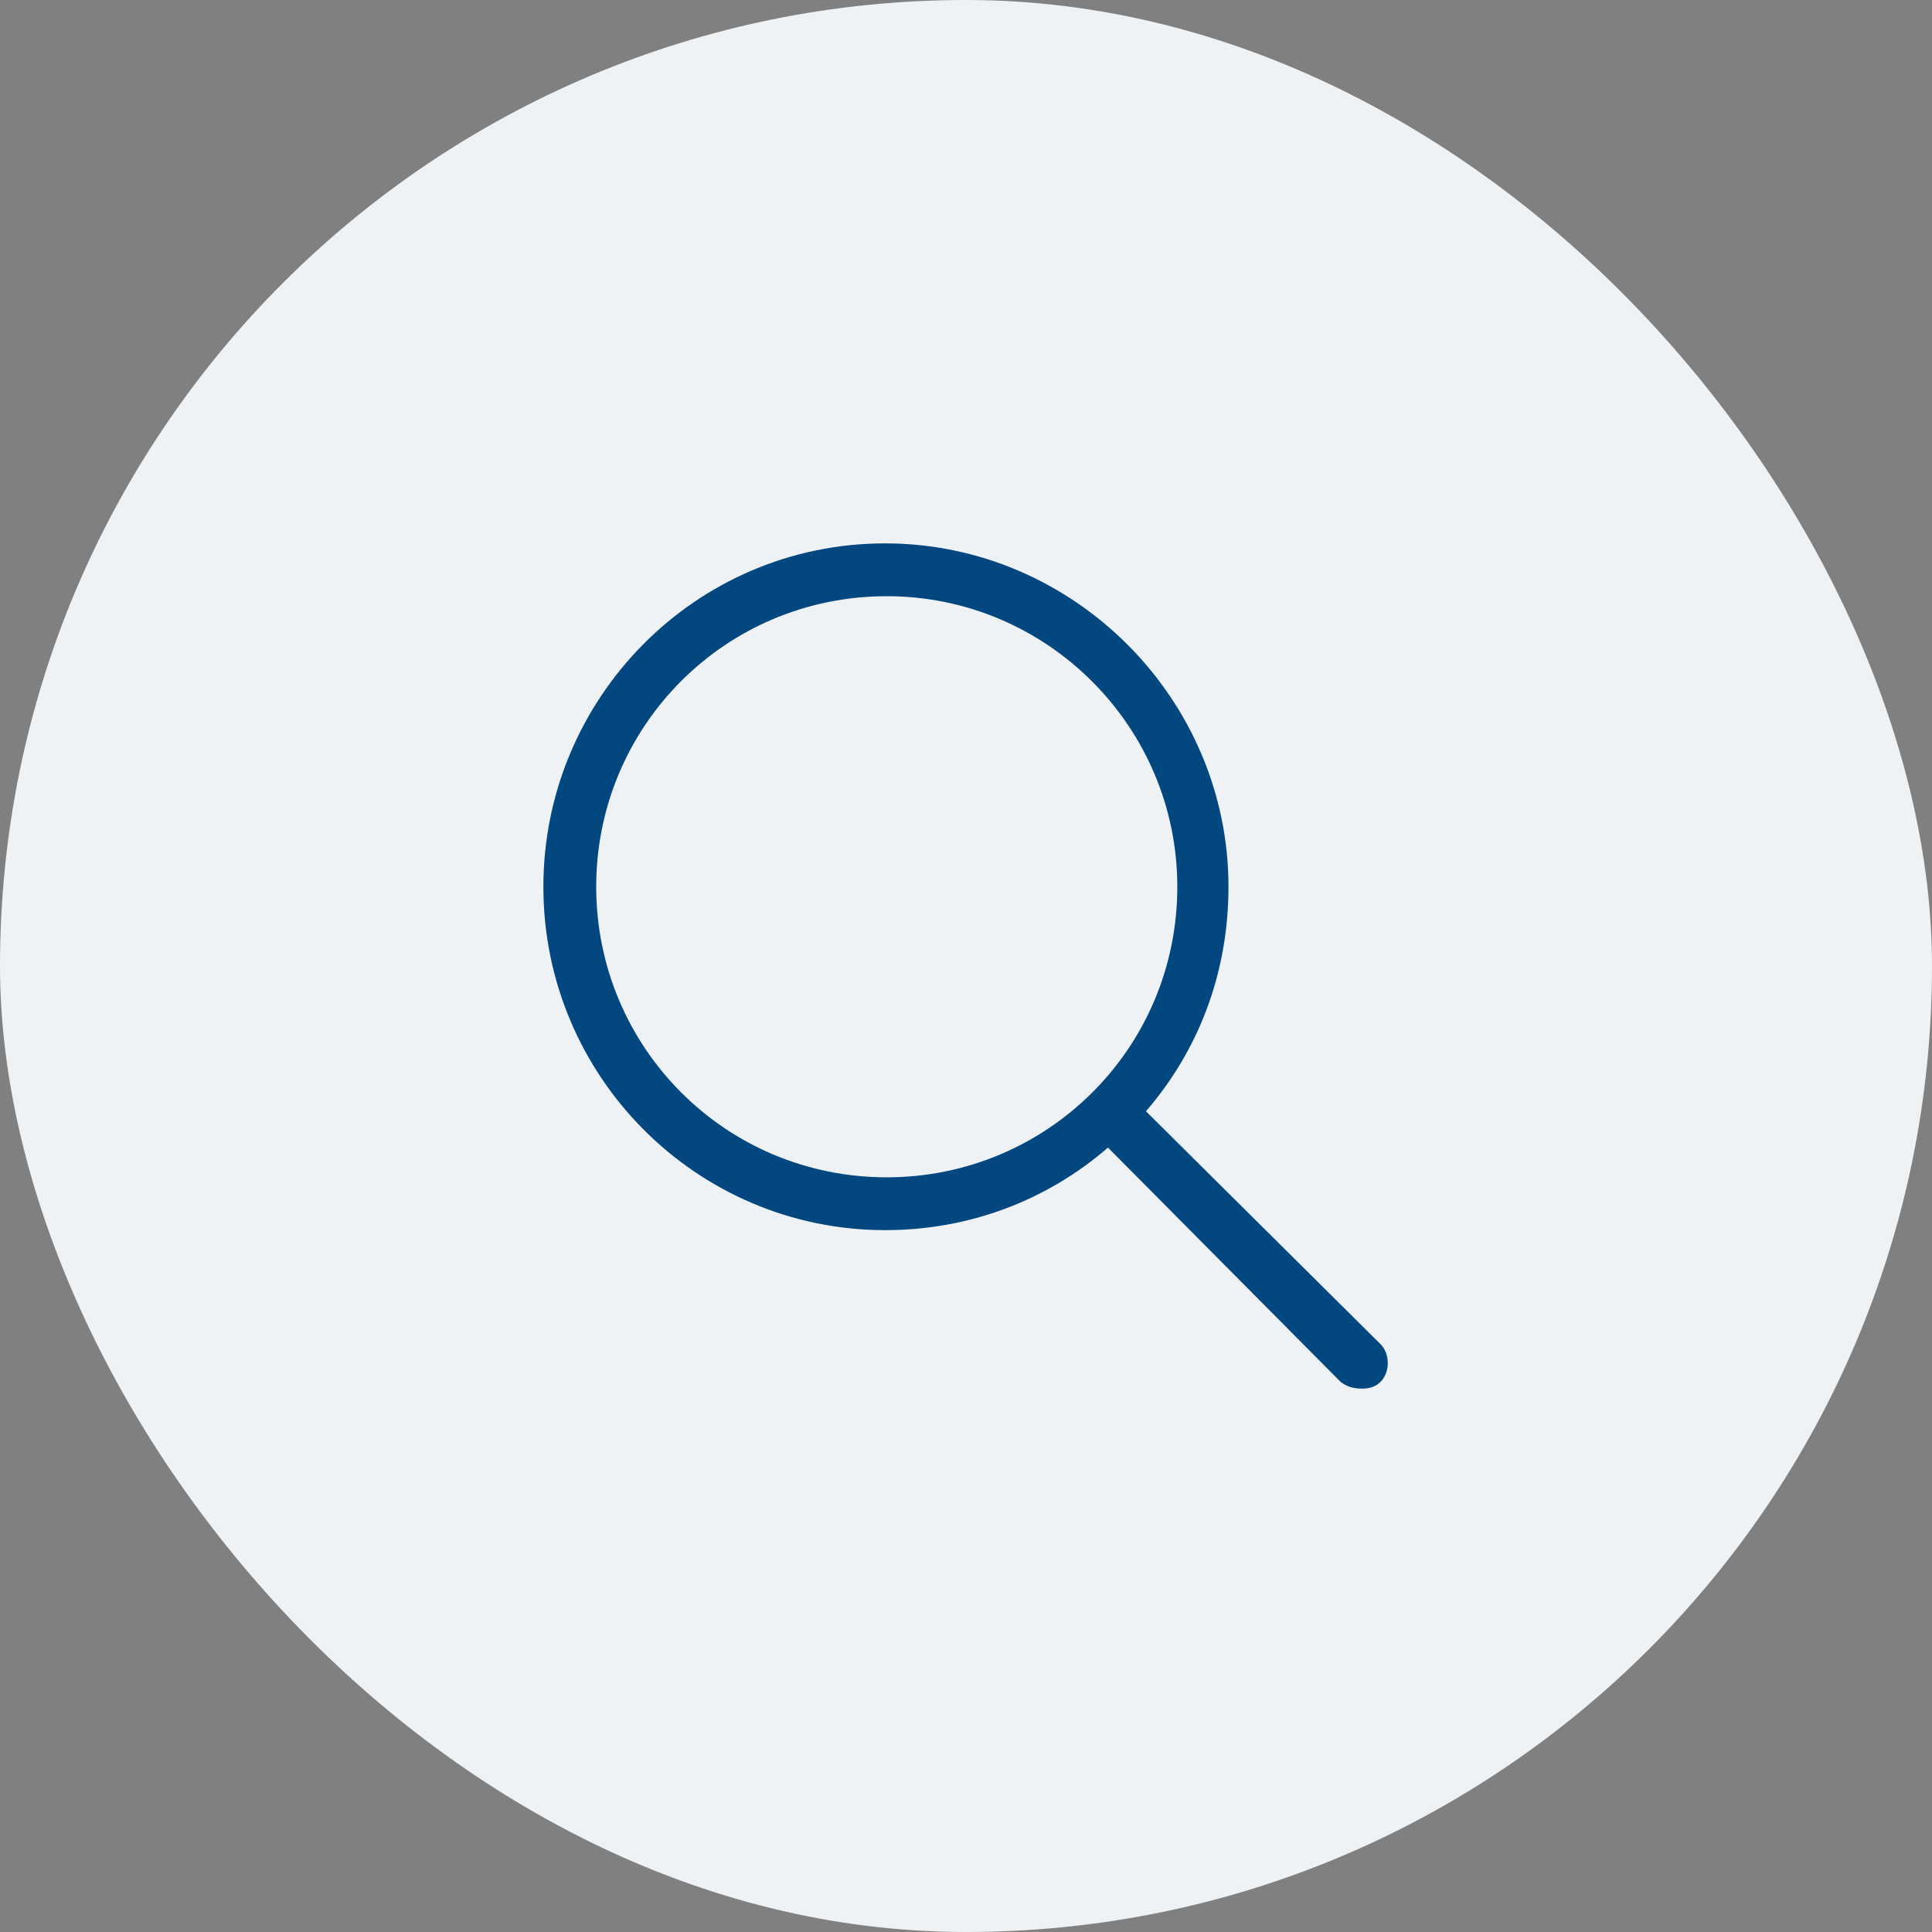
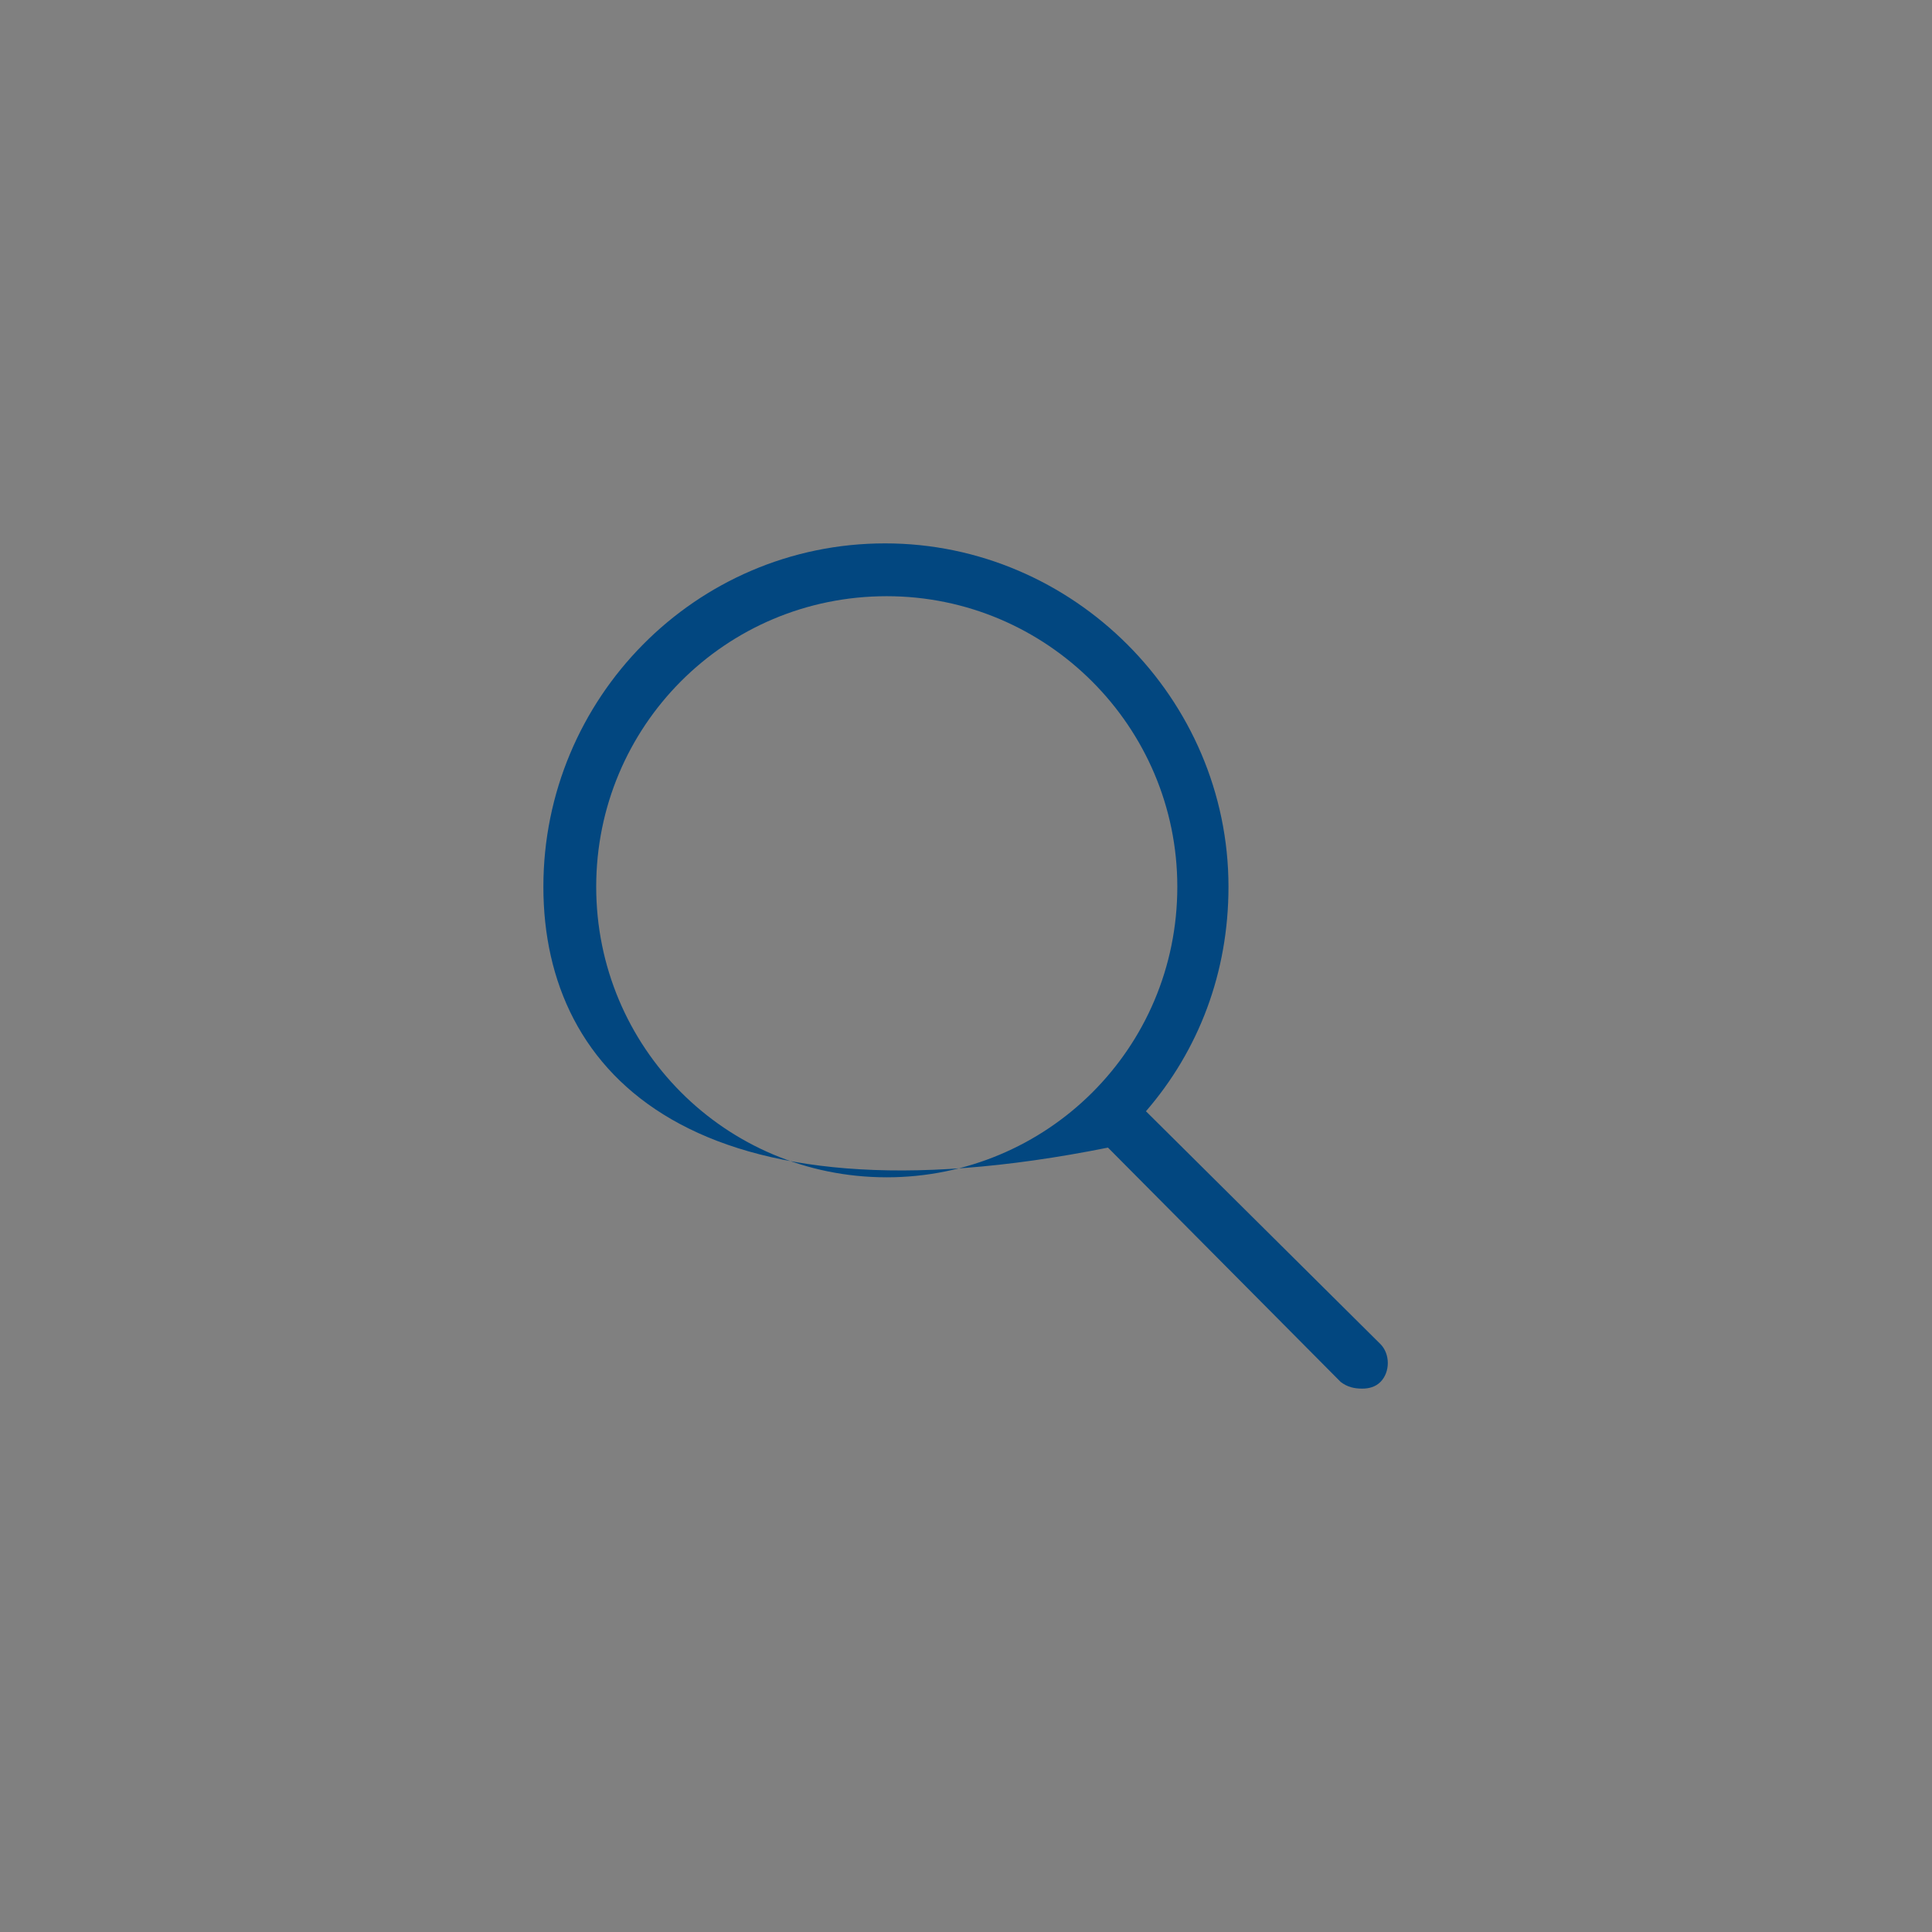
<svg xmlns="http://www.w3.org/2000/svg" width="64" height="64" viewBox="0 0 64 64" fill="none">
  <rect x="0" y="0" width="64" height="64" fill="#808080" stroke="none" />
-   <rect width="64" height="64" rx="32" fill="#EEF2F5" />
-   <path d="M45.727 44.523C46.055 44.852 46.055 45.453 45.727 45.781C45.562 45.945 45.344 46 45.125 46C44.852 46 44.633 45.945 44.414 45.781L36.703 38.016C34.68 39.766 32.109 40.75 29.32 40.75C23.086 40.75 18 35.664 18 29.375C18 23.141 23.031 18 29.32 18C35.555 18 40.695 23.141 40.695 29.375C40.695 32.219 39.711 34.789 37.961 36.812L45.727 44.523ZM29.375 39C34.68 39 39 34.734 39 29.375C39 24.07 34.68 19.75 29.375 19.75C24.016 19.75 19.75 24.07 19.75 29.375C19.75 34.68 24.016 39 29.375 39Z" fill="#024780" />
+   <path d="M45.727 44.523C46.055 44.852 46.055 45.453 45.727 45.781C45.562 45.945 45.344 46 45.125 46C44.852 46 44.633 45.945 44.414 45.781L36.703 38.016C23.086 40.75 18 35.664 18 29.375C18 23.141 23.031 18 29.32 18C35.555 18 40.695 23.141 40.695 29.375C40.695 32.219 39.711 34.789 37.961 36.812L45.727 44.523ZM29.375 39C34.68 39 39 34.734 39 29.375C39 24.07 34.68 19.75 29.375 19.75C24.016 19.75 19.75 24.07 19.75 29.375C19.75 34.68 24.016 39 29.375 39Z" fill="#024780" />
</svg>